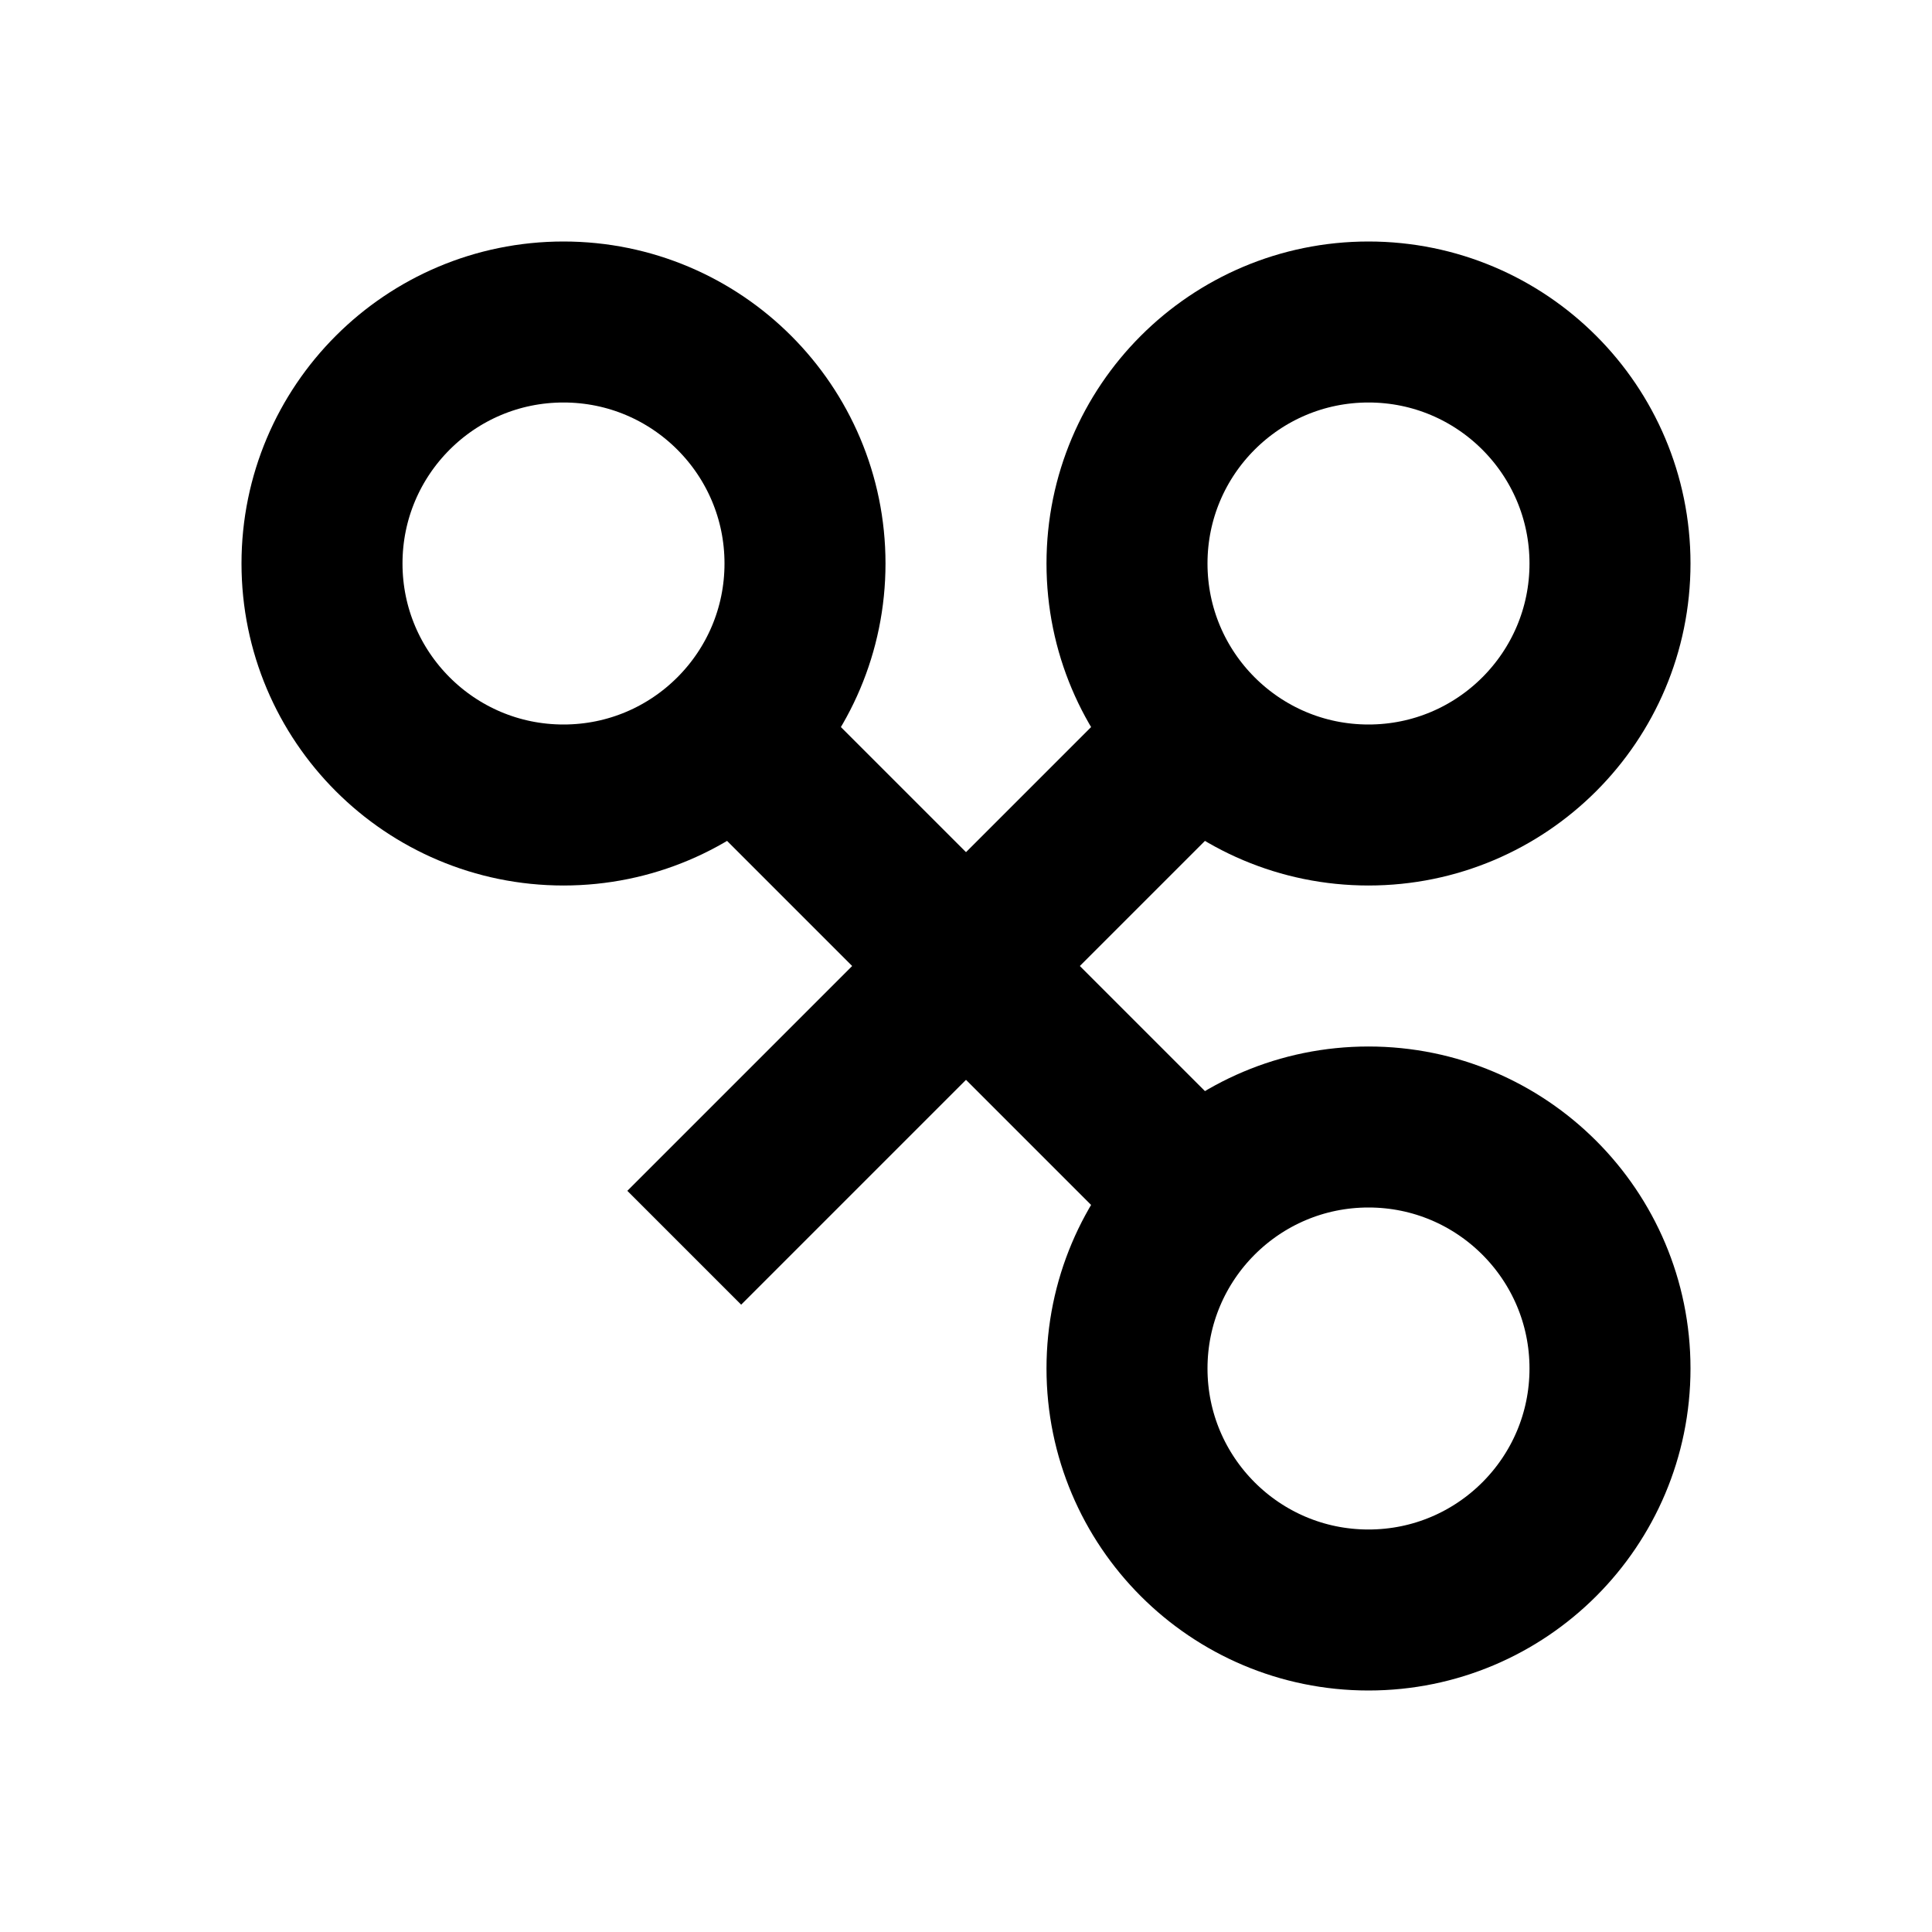
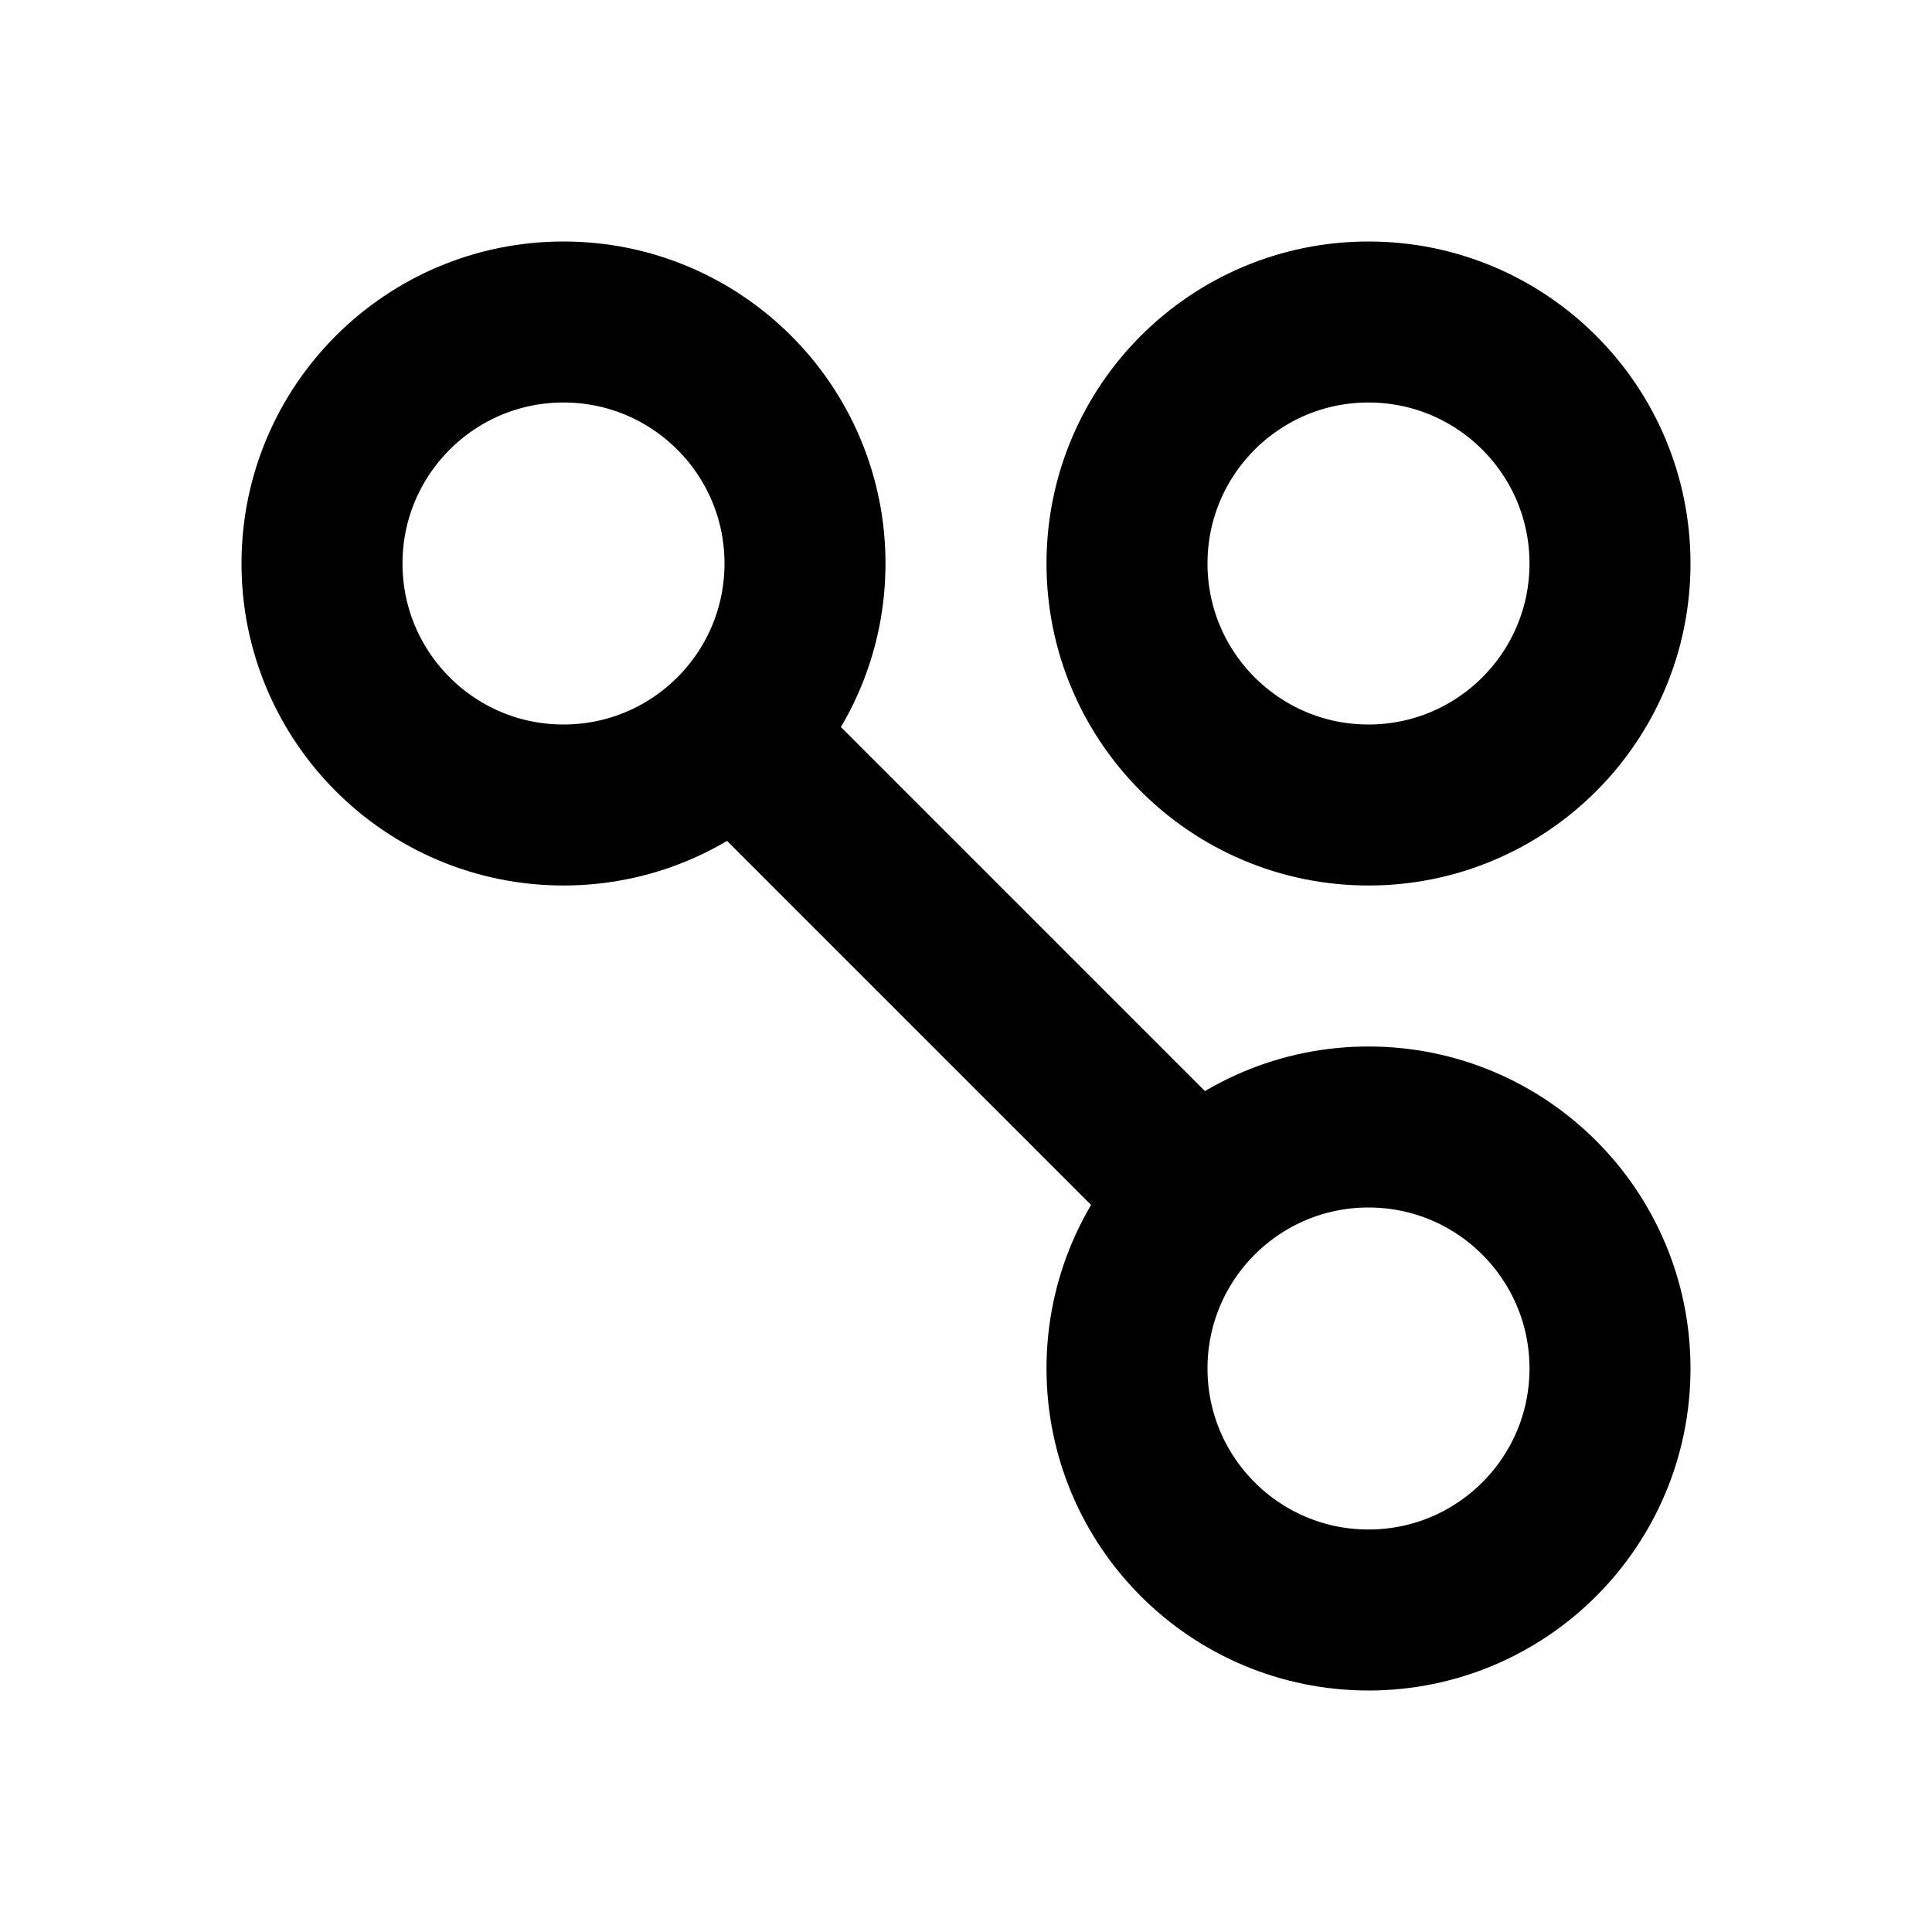
<svg xmlns="http://www.w3.org/2000/svg" width="24" height="24" viewBox="0 0 24 24" fill="none">
  <circle cx="7" cy="7" r="3" stroke="currentColor" stroke-width="2" />
  <circle cx="17" cy="17" r="3" stroke="currentColor" stroke-width="2" />
  <line x1="8.5" y1="8.5" x2="15.5" y2="15.5" stroke="currentColor" stroke-width="2" />
  <circle cx="17" cy="7" r="3" stroke="currentColor" stroke-width="2" />
-   <line x1="8.5" y1="15.5" x2="15.5" y2="8.5" stroke="currentColor" stroke-width="2" />
</svg>